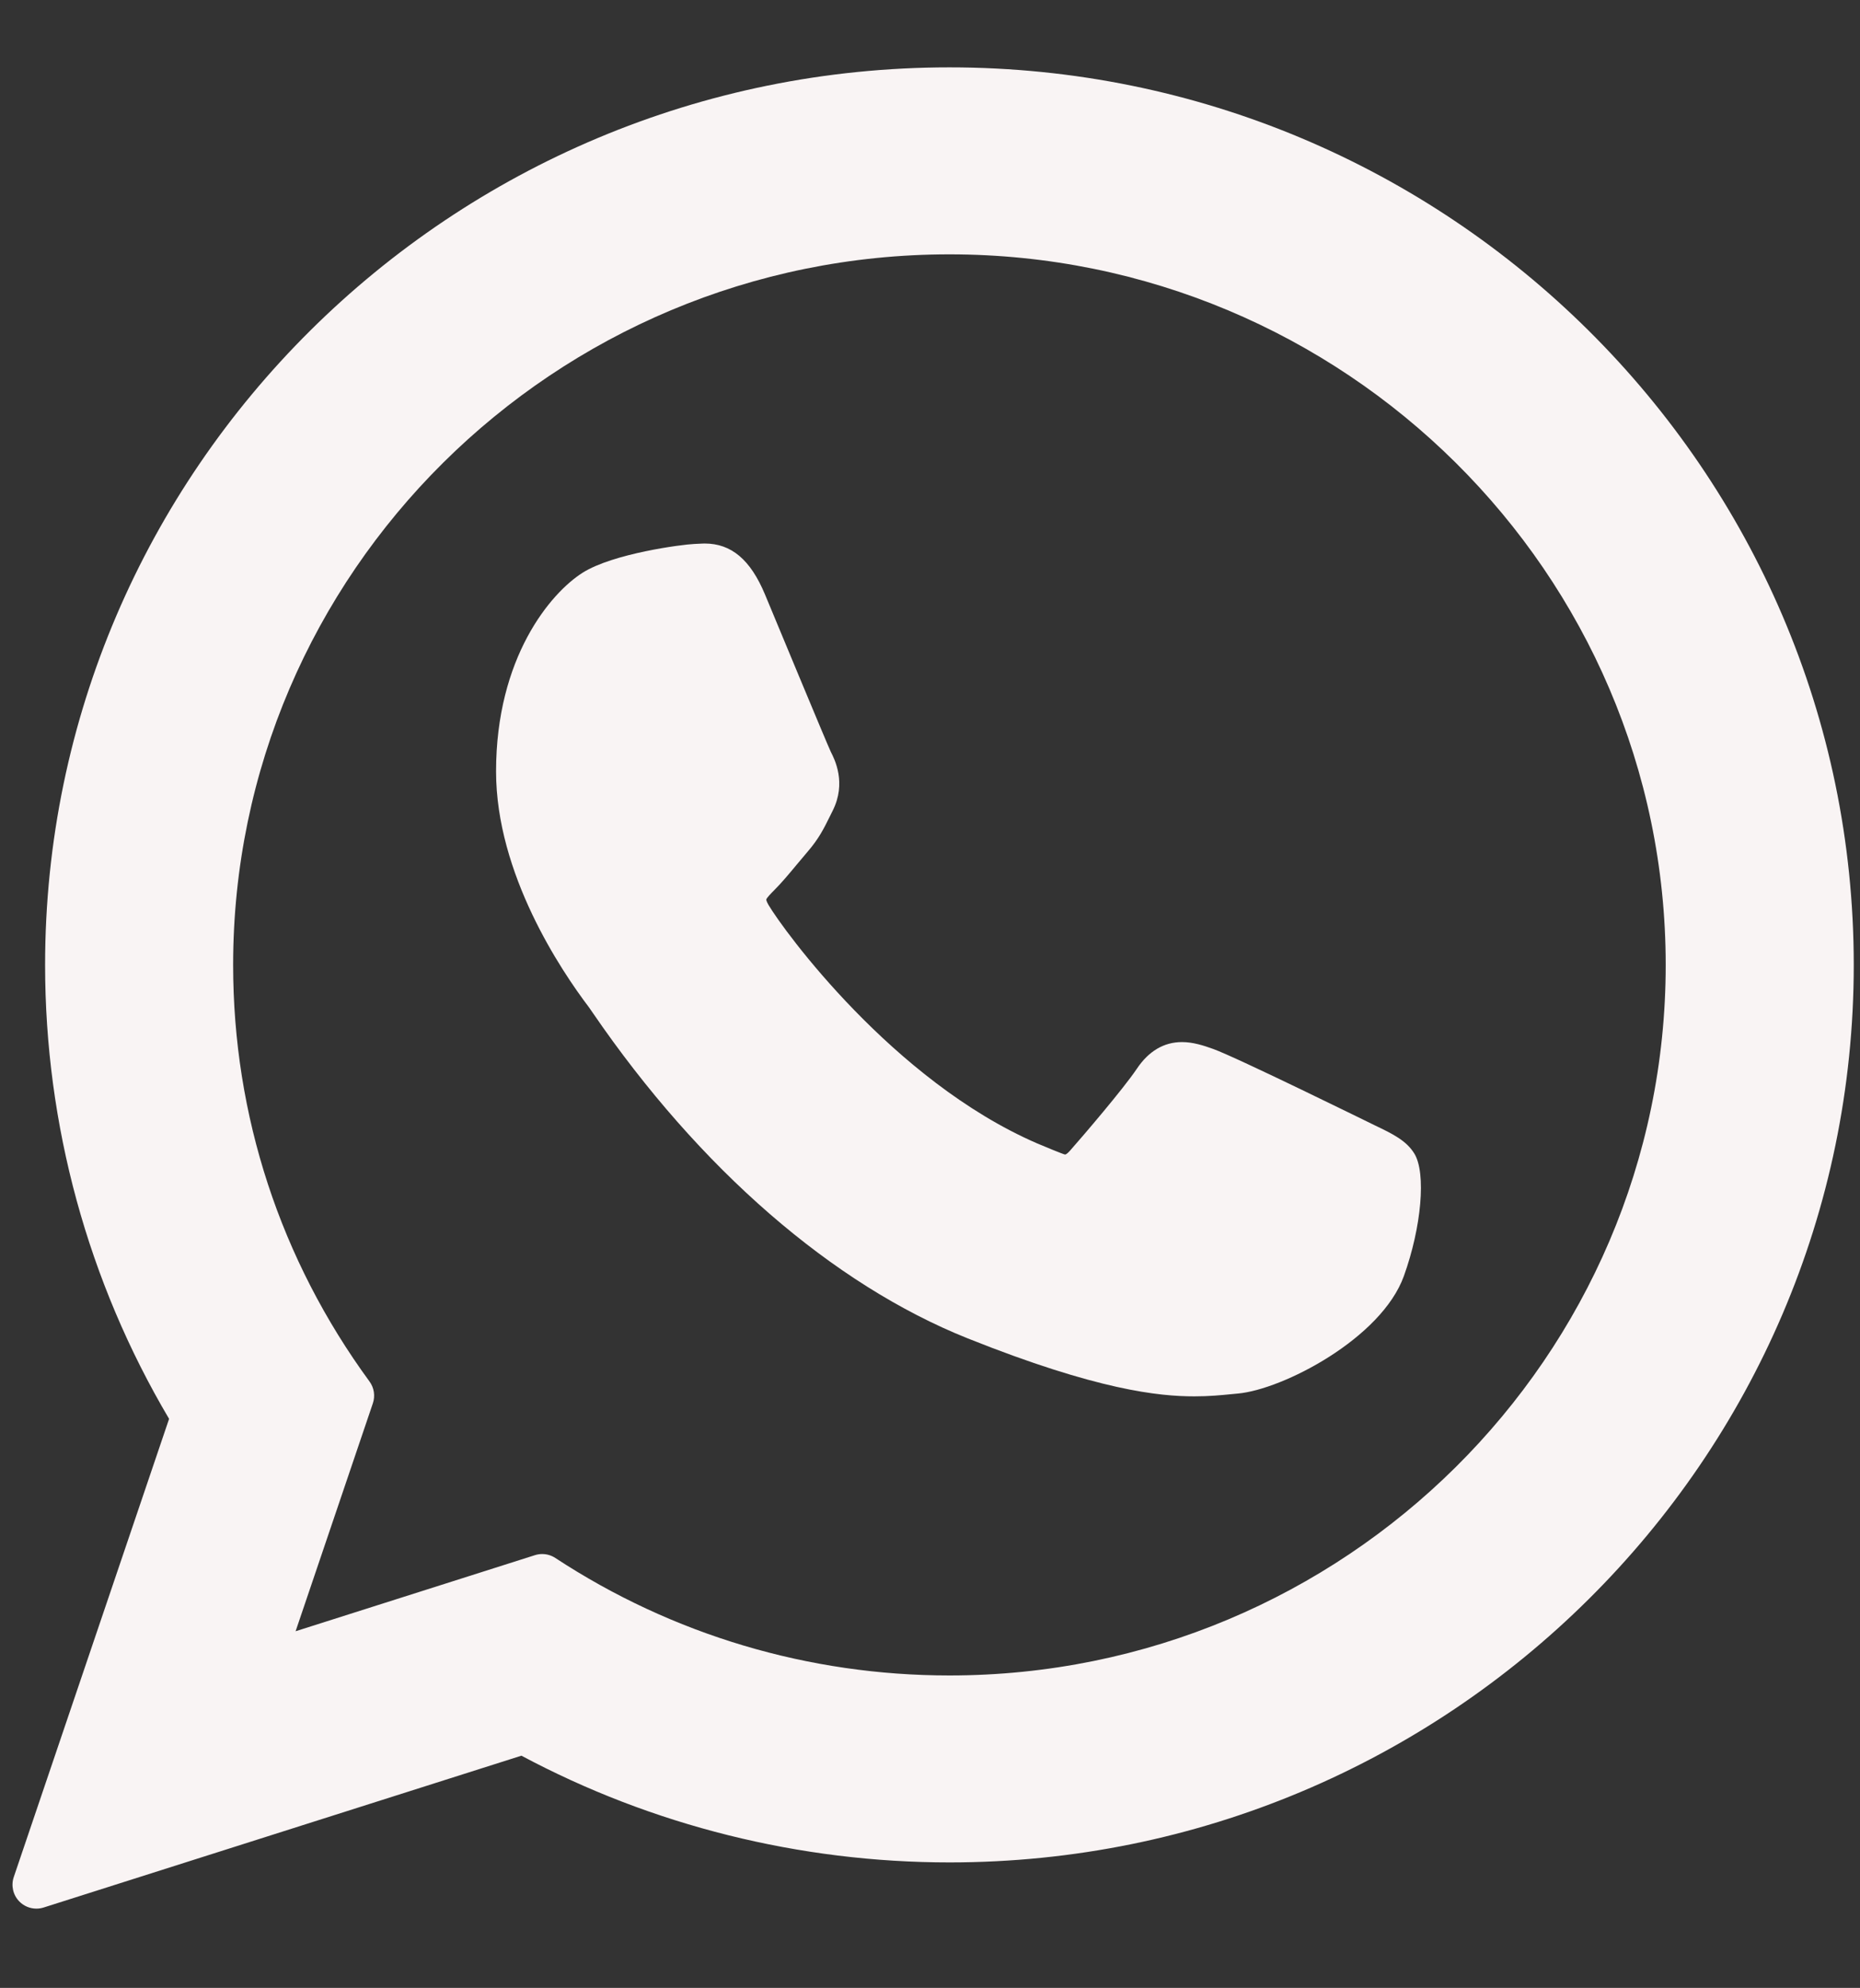
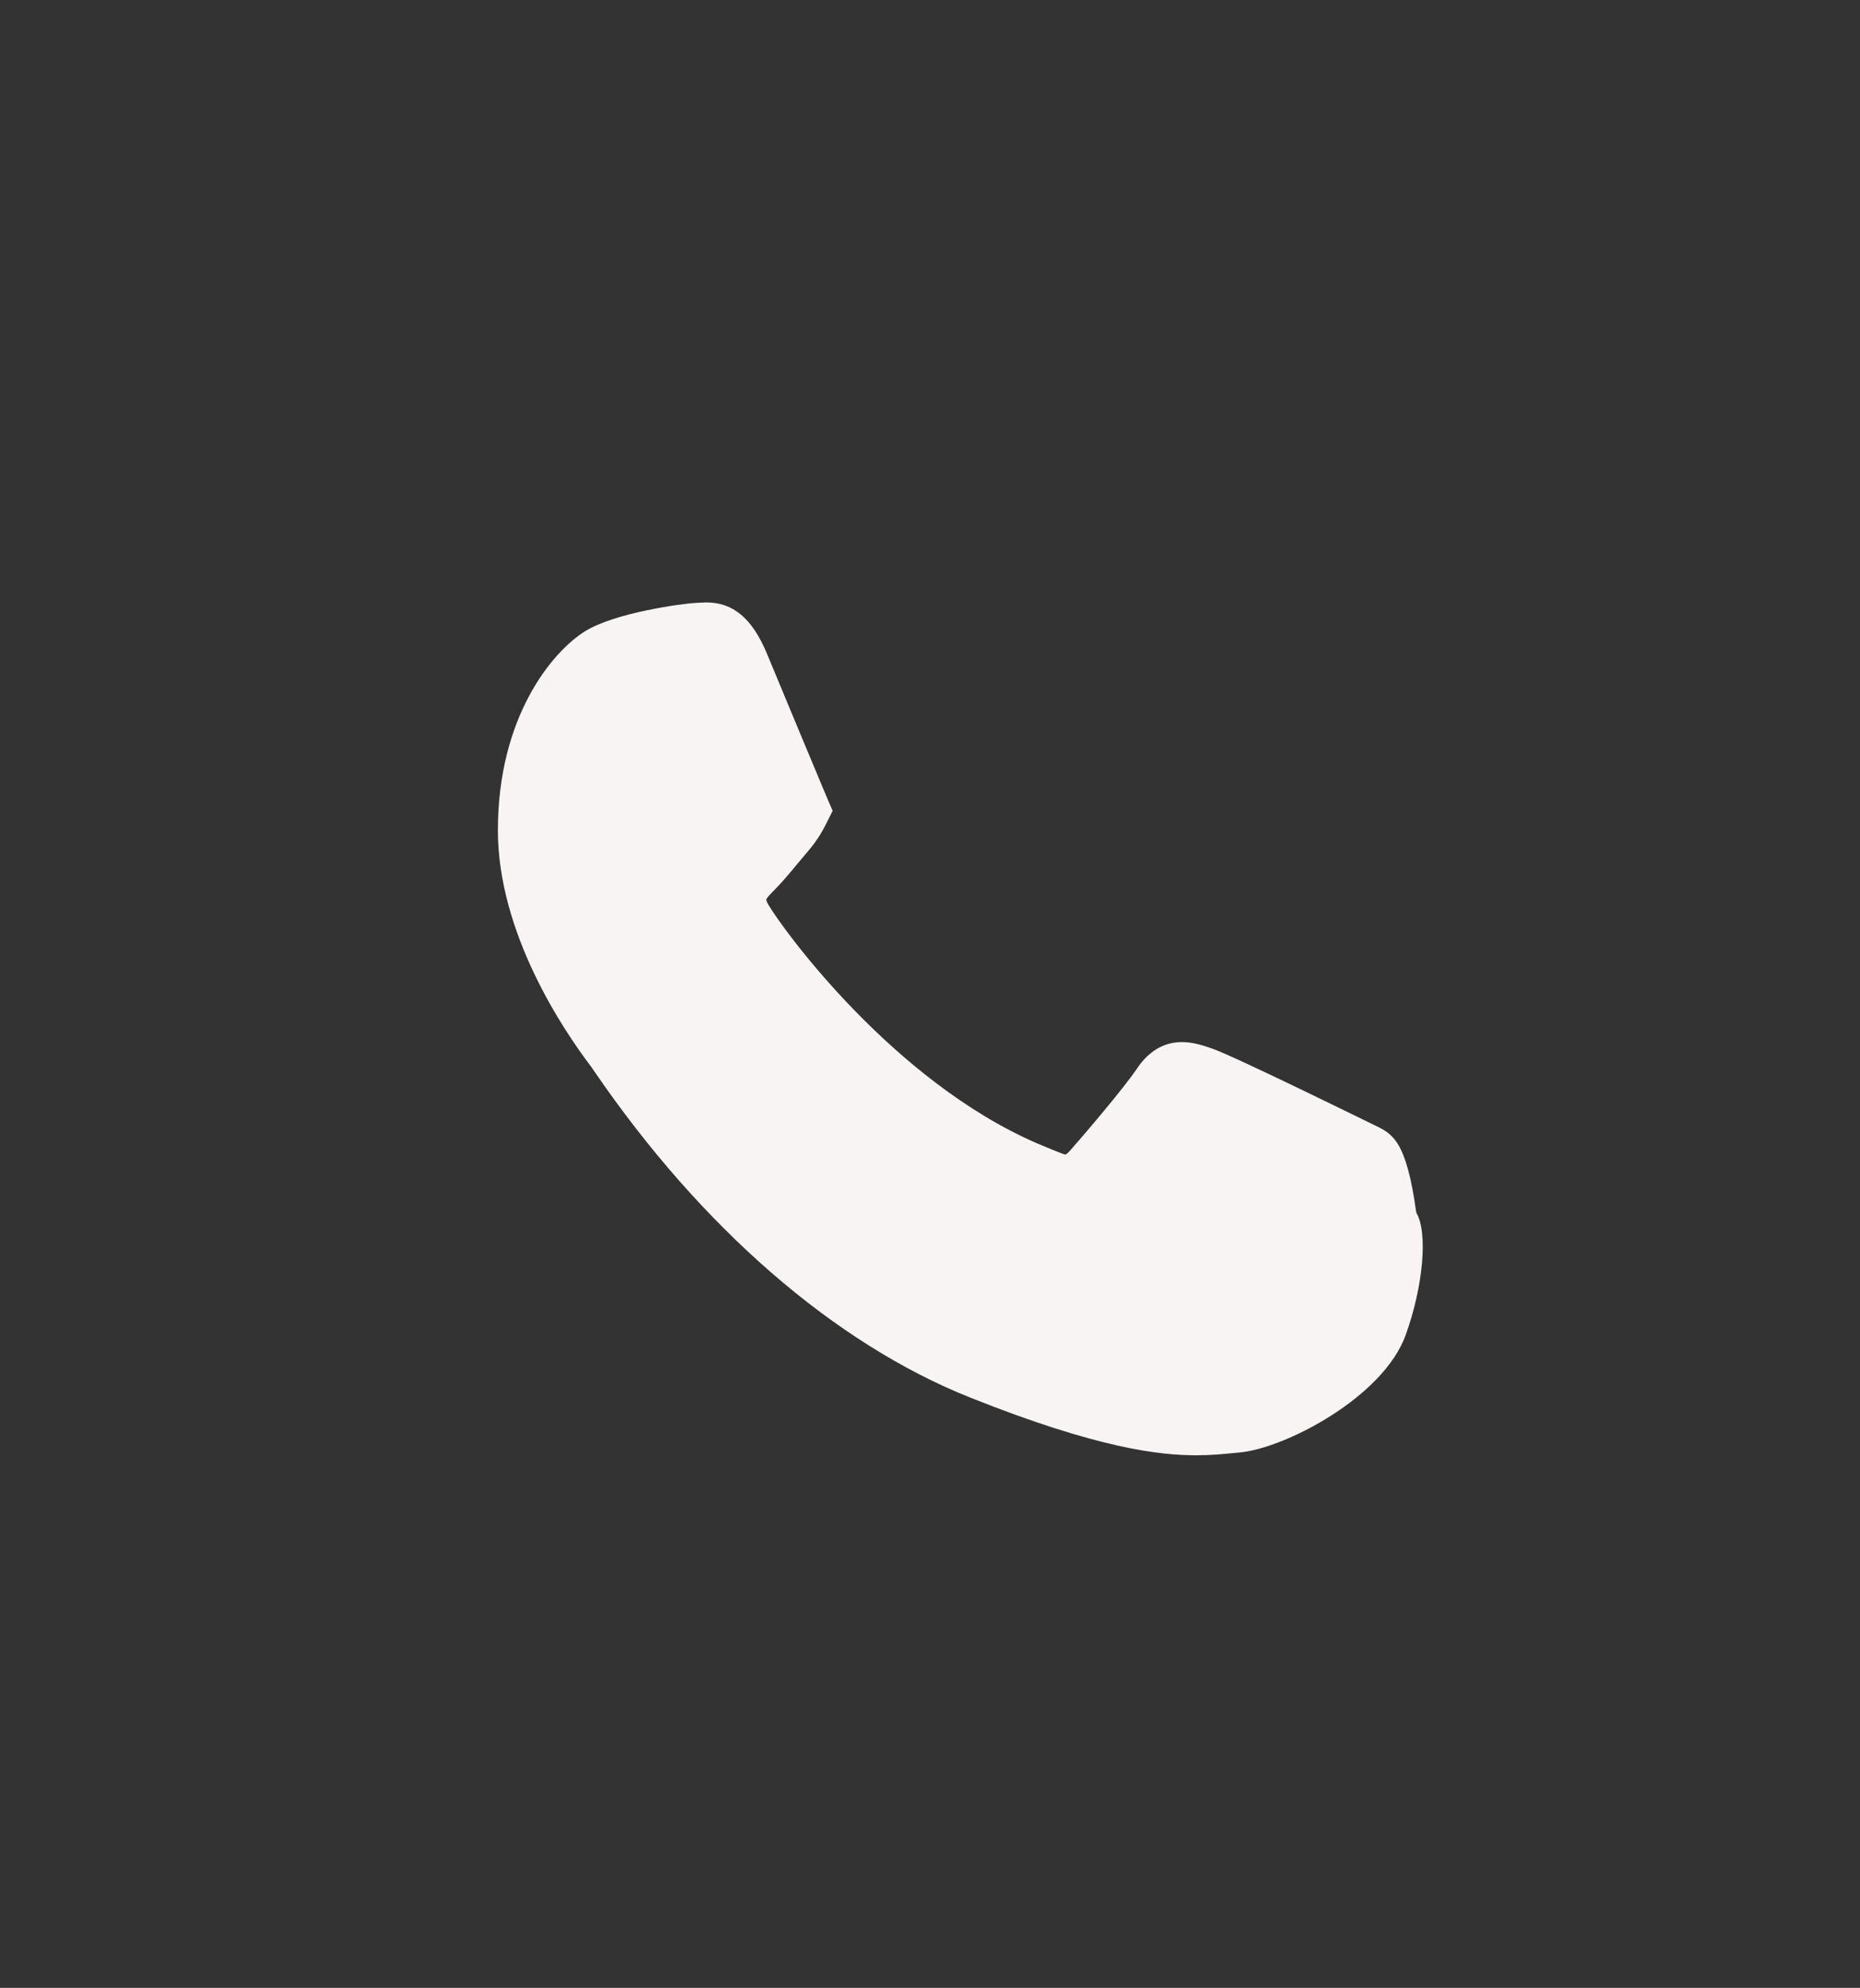
<svg xmlns="http://www.w3.org/2000/svg" version="1.1" id="Layer_1" x="0px" y="0px" width="297.64px" height="318.101px" viewBox="0 0 297.64 318.101" enable-background="new 0 0 297.64 318.101" xml:space="preserve">
  <rect x="0" y="0" width="297.64" height="318.101" fill="#333333" stroke="none" />
  <g id="XMLID_468_">
-     <path id="XMLID_469_" fill="#F9F4F4" d="M220.018,180.085c-0.574-0.276-22.054-10.854-25.871-12.228   c-1.559-0.56-3.228-1.105-5.003-1.105c-2.9,0-5.338,1.446-7.235,4.285c-2.145,3.189-8.642,10.782-10.648,13.05   c-0.261,0.3-0.619,0.657-0.833,0.657c-0.193,0-3.517-1.369-4.523-1.806c-23.042-10.009-40.532-34.079-42.931-38.138   c-0.342-0.583-0.356-0.849-0.359-0.849c0.084-0.309,0.859-1.085,1.259-1.487c1.169-1.157,2.437-2.683,3.664-4.159   c0.581-0.699,1.162-1.4,1.733-2.06c1.779-2.07,2.571-3.677,3.49-5.539l0.481-0.968c2.243-4.455,0.327-8.214-0.292-9.428   c-0.508-1.016-9.578-22.905-10.542-25.204c-2.319-5.55-5.383-8.134-9.641-8.134c-0.395,0,0,0-1.657,0.071   c-2.018,0.085-13.004,1.531-17.862,4.593c-5.151,3.248-13.866,13.601-13.866,31.807c0,16.386,10.399,31.857,14.863,37.742   c0.111,0.148,0.315,0.449,0.61,0.881c17.098,24.971,38.413,43.476,60.02,52.107c20.801,8.31,30.651,9.27,36.252,9.27l0,0   c2.354,0,4.238-0.185,5.899-0.349l1.054-0.101c7.187-0.637,22.979-8.819,26.571-18.802c2.828-7.862,3.574-16.453,1.692-19.57   C225.053,182.501,222.832,181.435,220.018,180.085z" />
-     <path id="XMLID_470_" fill="#F9F4F4" d="M151.936,10.78C72.137,10.78,7.217,75.213,7.217,154.41   c0,25.615,6.855,50.69,19.841,72.634l-24.855,73.32c-0.463,1.367-0.119,2.879,0.892,3.908c0.73,0.745,1.72,1.146,2.731,1.146   c0.388,0,0.778-0.058,1.159-0.18l76.454-24.295c20.921,11.179,44.566,17.079,68.498,17.079   c79.79,0.001,144.704-64.425,144.704-143.614C296.64,75.213,231.726,10.78,151.936,10.78z M151.936,268.106   c-22.519,0-44.329-6.502-63.077-18.805c-0.63-0.414-1.362-0.626-2.099-0.626c-0.389,0-0.78,0.059-1.16,0.18l-38.298,12.174   l12.364-36.476c0.399-1.181,0.199-2.482-0.537-3.489c-14.277-19.507-21.823-42.555-21.823-66.654   c0-62.7,51.422-113.71,114.628-113.71c63.198,0,114.615,51.011,114.615,113.71C266.55,217.103,215.134,268.106,151.936,268.106z" />
+     <path id="XMLID_469_" fill="#F9F4F4" d="M220.018,180.085c-0.574-0.276-22.054-10.854-25.871-12.228   c-1.559-0.56-3.228-1.105-5.003-1.105c-2.9,0-5.338,1.446-7.235,4.285c-2.145,3.189-8.642,10.782-10.648,13.05   c-0.261,0.3-0.619,0.657-0.833,0.657c-0.193,0-3.517-1.369-4.523-1.806c-23.042-10.009-40.532-34.079-42.931-38.138   c-0.342-0.583-0.356-0.849-0.359-0.849c0.084-0.309,0.859-1.085,1.259-1.487c1.169-1.157,2.437-2.683,3.664-4.159   c0.581-0.699,1.162-1.4,1.733-2.06c1.779-2.07,2.571-3.677,3.49-5.539l0.481-0.968c-0.508-1.016-9.578-22.905-10.542-25.204c-2.319-5.55-5.383-8.134-9.641-8.134c-0.395,0,0,0-1.657,0.071   c-2.018,0.085-13.004,1.531-17.862,4.593c-5.151,3.248-13.866,13.601-13.866,31.807c0,16.386,10.399,31.857,14.863,37.742   c0.111,0.148,0.315,0.449,0.61,0.881c17.098,24.971,38.413,43.476,60.02,52.107c20.801,8.31,30.651,9.27,36.252,9.27l0,0   c2.354,0,4.238-0.185,5.899-0.349l1.054-0.101c7.187-0.637,22.979-8.819,26.571-18.802c2.828-7.862,3.574-16.453,1.692-19.57   C225.053,182.501,222.832,181.435,220.018,180.085z" />
  </g>
</svg>